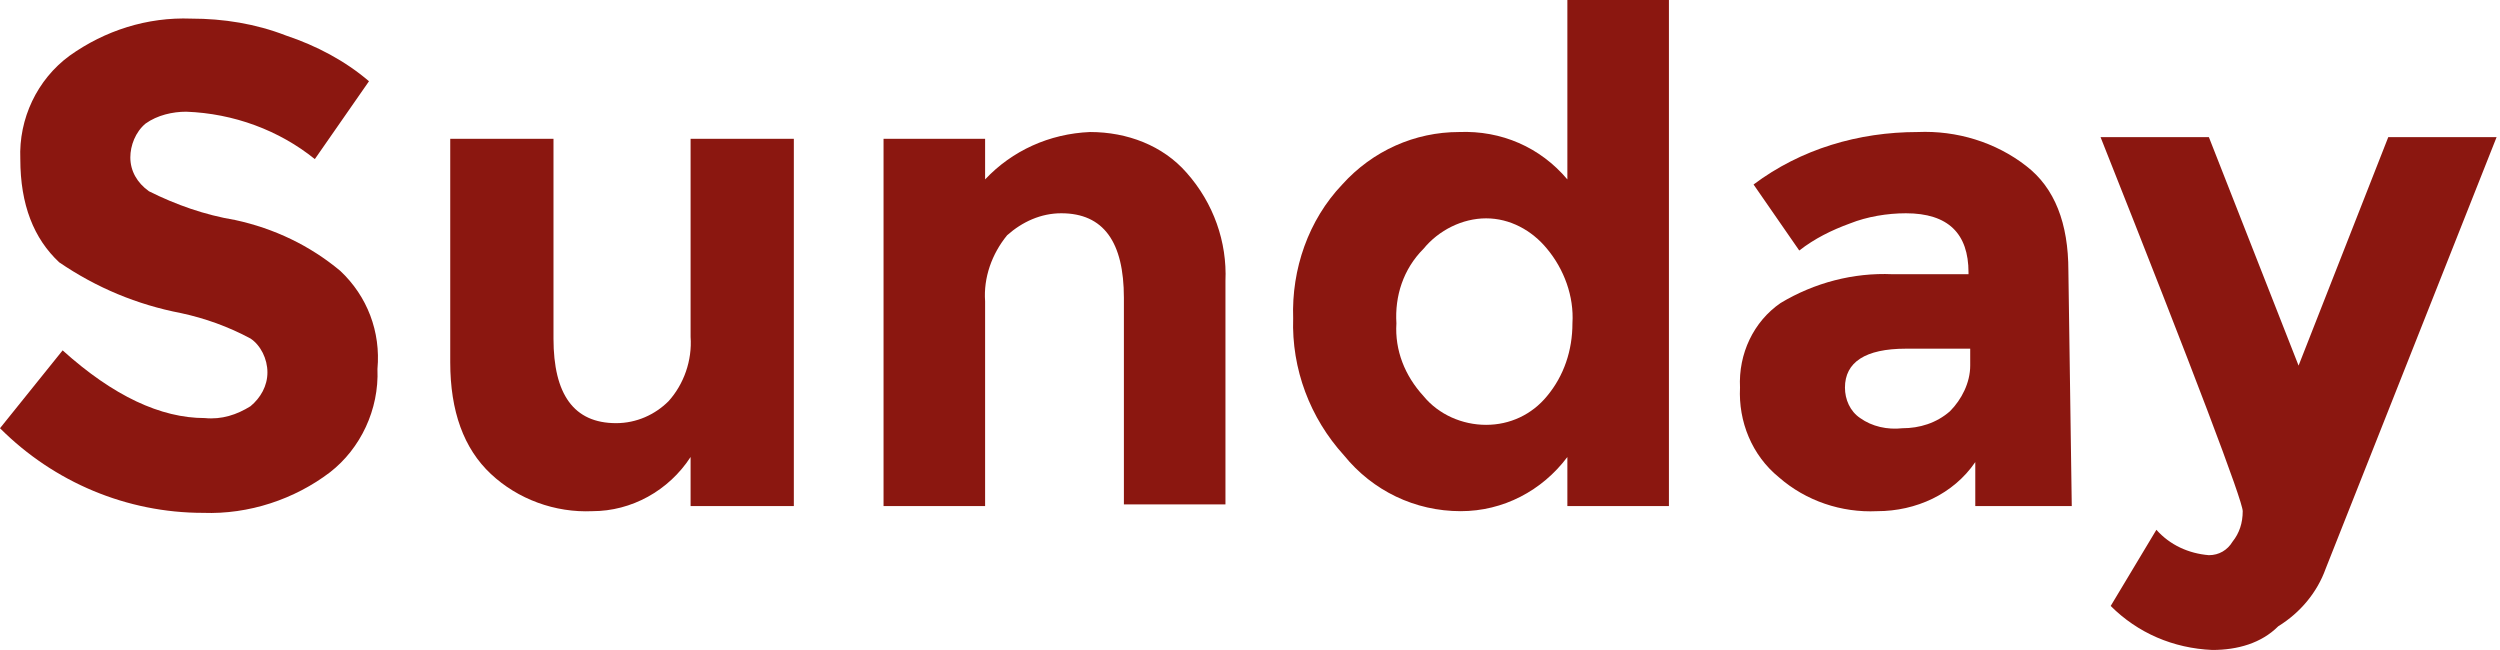
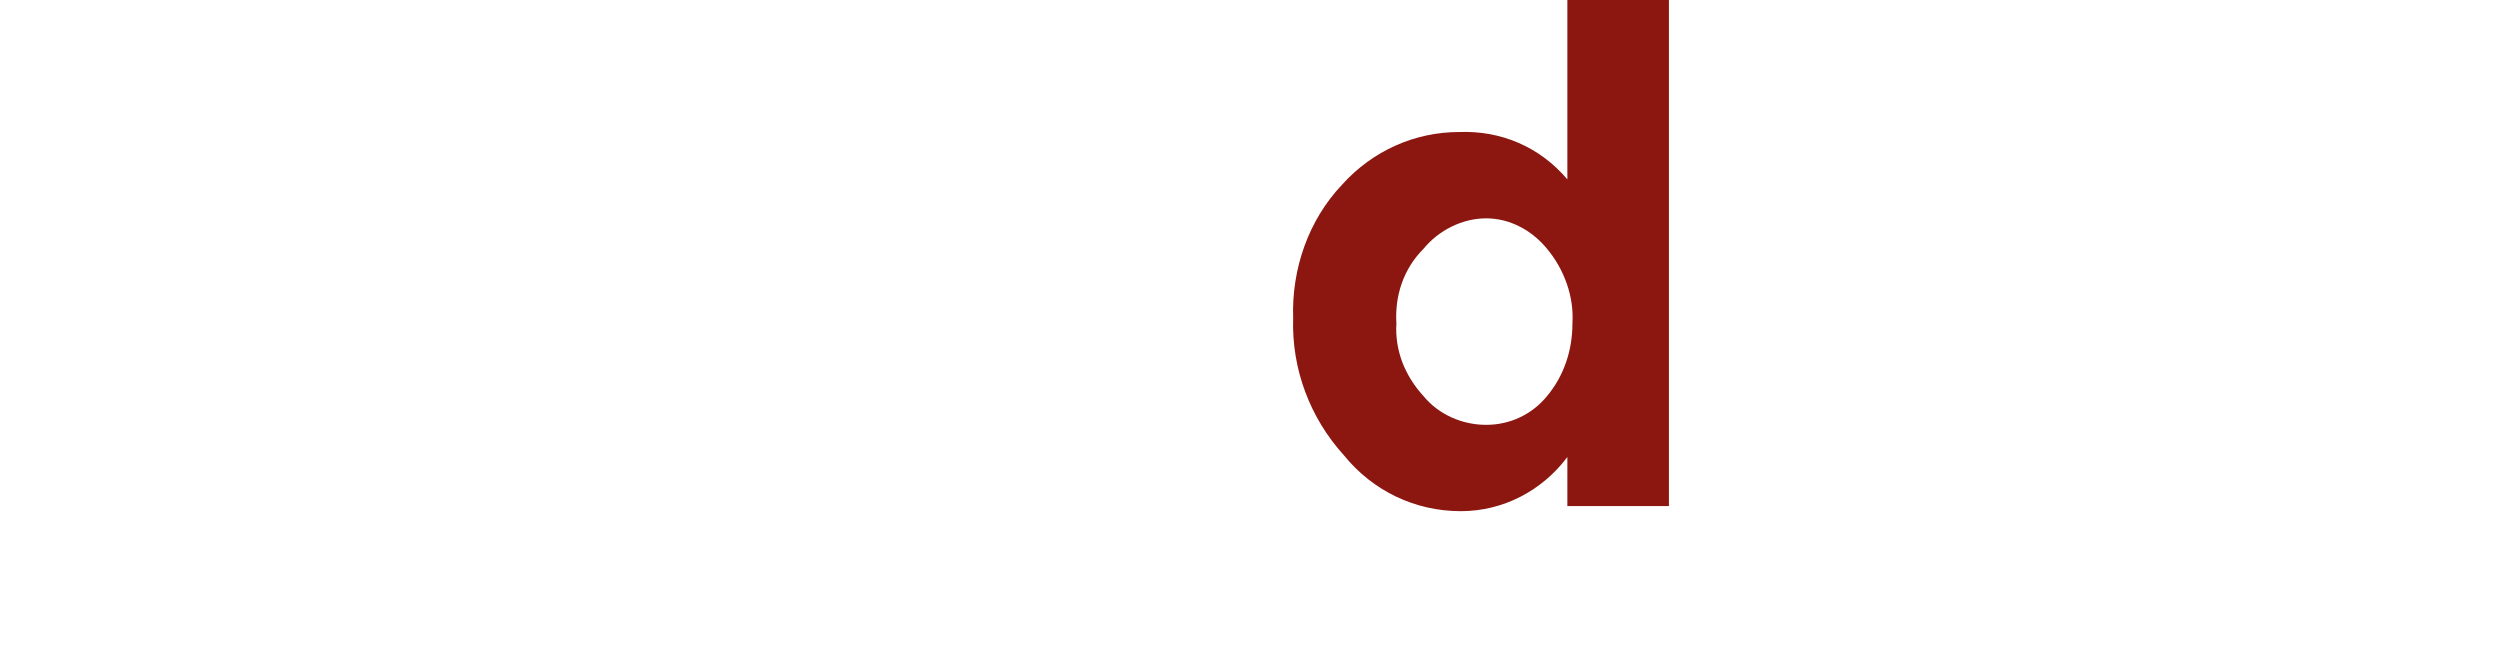
<svg xmlns="http://www.w3.org/2000/svg" version="1.1" id="レイヤー_1" x="0px" y="0px" viewBox="0 0 147.7 38.4" style="enable-background:new 0 0 147.7 38.4;" xml:space="preserve">
  <style type="text/css">
	.st0{fill:#8B1710;}
</style>
  <title>アセット 51</title>
  <g>
    <g id="デザイン">
-       <path class="st0" d="M8.6,7.3C8,7.8,7.7,8.6,7.7,9.3c0,0.8,0.4,1.5,1.1,2c1.6,0.8,3.3,1.4,5.1,1.7c2.3,0.5,4.4,1.5,6.2,3    c1.6,1.5,2.4,3.6,2.2,5.8c0.1,2.4-1,4.7-2.8,6.1c-2.1,1.6-4.8,2.5-7.5,2.4c-4.5,0-8.8-1.8-12-5l3.7-4.6c3,2.7,5.8,4,8.4,4    c1,0.1,1.9-0.2,2.7-0.7c0.6-0.5,1-1.2,1-2c0-0.8-0.4-1.6-1-2c-1.3-0.7-2.7-1.2-4.1-1.5c-2.6-0.5-5-1.5-7.2-3    C2,14.1,1.2,12.1,1.2,9.4C1.1,7,2.2,4.7,4.1,3.3C6.2,1.8,8.7,1,11.3,1.1c1.9,0,3.8,0.3,5.6,1c1.8,0.6,3.5,1.5,4.9,2.7l-3.2,4.6    c-2.1-1.7-4.8-2.7-7.6-2.8C10.2,6.6,9.3,6.8,8.6,7.3z" />
-       <path class="st0" d="M40.8,19.9V8.2h6.1v21.7h-6.1V27c-1.3,2-3.5,3.2-5.8,3.2c-2.2,0.1-4.4-0.7-6-2.2c-1.6-1.5-2.4-3.7-2.4-6.6    V8.2h6.1V20c0,3.3,1.2,5,3.7,5c1.2,0,2.3-0.5,3.1-1.3C40.4,22.7,40.9,21.3,40.8,19.9z" />
-       <path class="st0" d="M58.2,17.8v12.1h-6V8.2h6v2.4c1.6-1.7,3.8-2.7,6.2-2.8c2.2,0,4.3,0.8,5.7,2.4c1.6,1.8,2.4,4.1,2.3,6.4v13.2    h-6V17.6c0-3.3-1.2-5-3.7-5c-1.2,0-2.3,0.5-3.2,1.3C58.6,15,58.1,16.4,58.2,17.8z" />
      <path class="st0" d="M86.3,30.2c-2.7,0-5.2-1.2-6.9-3.3c-2-2.2-3.1-5.1-3-8.1c-0.1-2.9,0.9-5.8,2.9-7.9c1.8-2,4.3-3.1,6.9-3.1    c2.5-0.1,4.8,0.9,6.4,2.8V0h6v29.9h-6V27C91.1,29,88.8,30.2,86.3,30.2z M82.5,19.1c-0.1,1.6,0.5,3.1,1.6,4.3    c0.9,1.1,2.3,1.7,3.7,1.7c1.4,0,2.7-0.6,3.6-1.7c1-1.2,1.5-2.7,1.5-4.3c0.1-1.6-0.5-3.2-1.5-4.4c-0.9-1.1-2.2-1.8-3.6-1.8    c-1.4,0-2.8,0.7-3.7,1.8C82.9,15.9,82.4,17.5,82.5,19.1z" />
-       <path class="st0" d="M122.4,29.9h-5.7v-2.6c-1.3,1.9-3.5,2.9-5.8,2.9c-2.1,0.1-4.2-0.6-5.8-2c-1.6-1.3-2.4-3.3-2.3-5.3    c-0.1-2,0.8-3.9,2.4-5c2-1.2,4.3-1.8,6.6-1.7h4.5v-0.1c0-2.3-1.2-3.5-3.7-3.5c-1.1,0-2.3,0.2-3.3,0.6c-1.1,0.4-2.1,0.9-3,1.6    l-2.7-3.9c2.8-2.1,6.2-3.1,9.7-3.1c2.3-0.1,4.6,0.6,6.4,2c1.7,1.3,2.5,3.4,2.5,6.2L122.4,29.9z M116.4,21.6v-1h-3.8    c-2.4,0-3.6,0.8-3.6,2.3c0,0.7,0.3,1.4,0.9,1.8c0.7,0.5,1.6,0.7,2.5,0.6c1,0,2-0.3,2.8-1C115.9,23.6,116.4,22.6,116.4,21.6z" />
-       <path class="st0" d="M130.7,38.4c-2.3-0.1-4.4-1-6-2.6l2.7-4.5c0.8,0.9,1.9,1.4,3.1,1.5c0.6,0,1.1-0.3,1.4-0.8    c0.4-0.5,0.6-1.1,0.6-1.8c0-0.6-2.8-8-8.4-22.1h6.4l5.3,13.5l5.3-13.5h6.4l-10.1,25.5c-0.5,1.4-1.5,2.6-2.8,3.4    C133.6,38,132.2,38.4,130.7,38.4z" />
    </g>
  </g>
</svg>